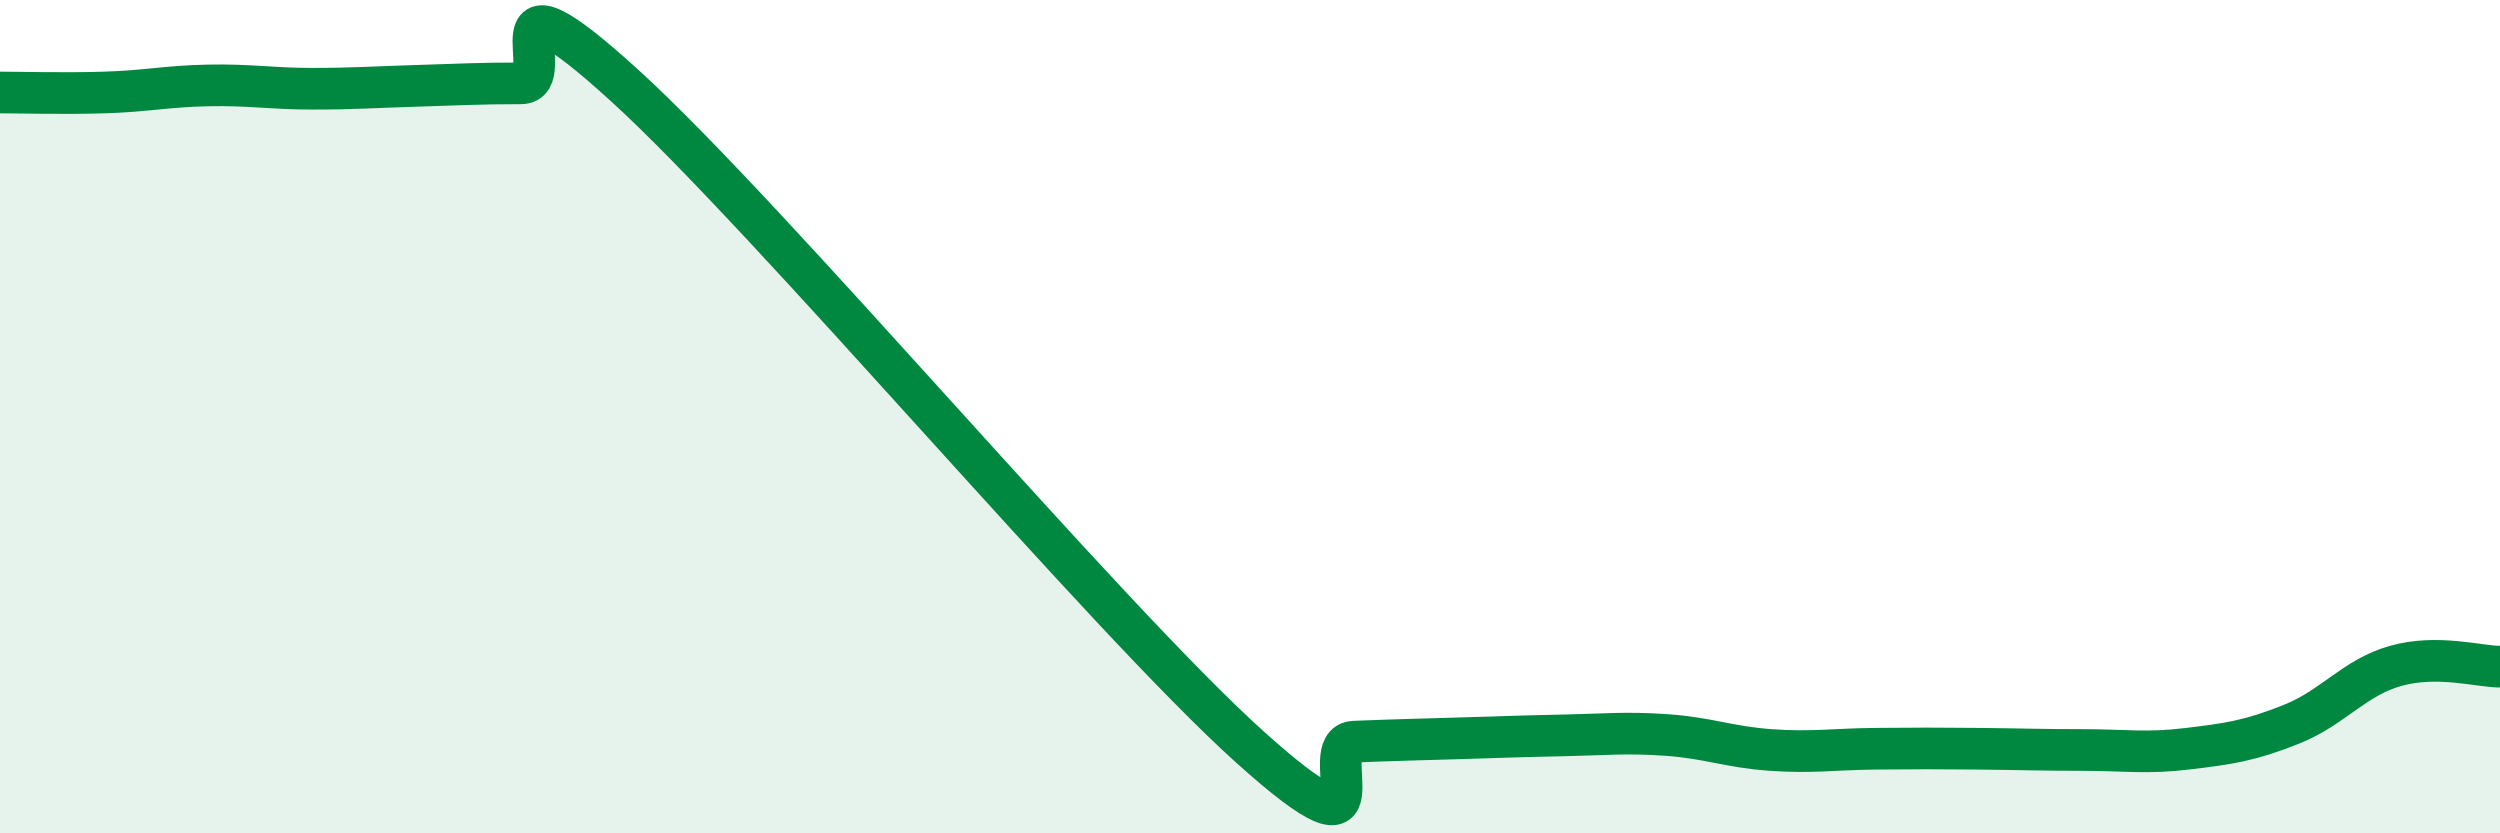
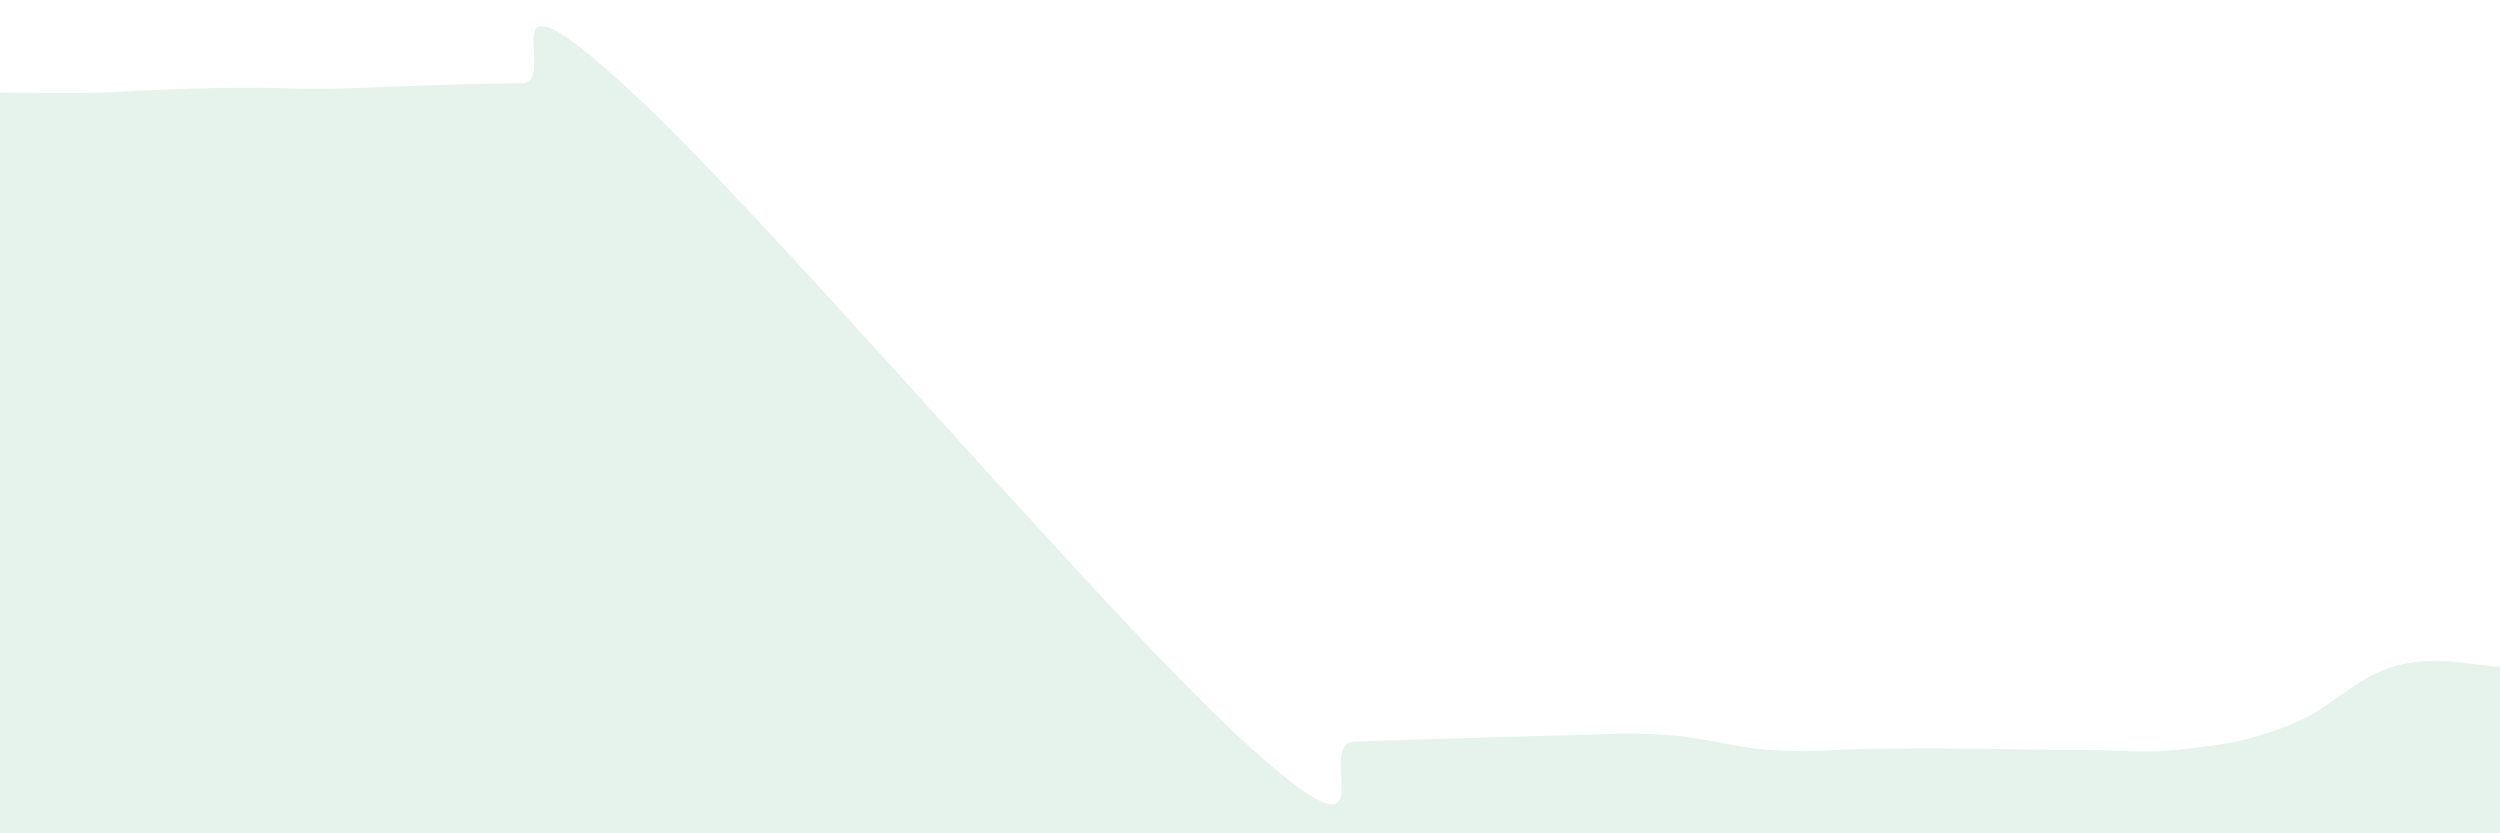
<svg xmlns="http://www.w3.org/2000/svg" width="60" height="20" viewBox="0 0 60 20">
-   <path d="M 0,2.22 C 0.5,2.22 1.5,2.25 2.5,2.22 C 3.5,2.19 4,2.07 5,2.05 C 6,2.03 6.5,2.13 7.5,2.13 C 8.5,2.13 9,2.09 10,2.06 C 11,2.03 11.5,2 12.5,2 C 13.5,2 11.5,-1.13 15,2.06 C 18.5,5.25 26.5,14.78 30,17.93 C 33.5,21.08 31.5,17.84 32.5,17.8 C 33.5,17.76 34,17.75 35,17.72 C 36,17.69 36.5,17.67 37.5,17.65 C 38.5,17.63 39,17.57 40,17.64 C 41,17.71 41.5,17.93 42.5,18 C 43.5,18.07 44,17.98 45,17.97 C 46,17.96 46.5,17.96 47.5,17.97 C 48.5,17.98 49,18 50,18 C 51,18 51.5,18.09 52.5,17.97 C 53.5,17.85 54,17.78 55,17.38 C 56,16.98 56.5,16.26 57.5,15.98 C 58.5,15.7 59.5,16 60,16L60 20L0 20Z" fill="#008740" opacity="0.1" stroke-linecap="round" stroke-linejoin="round" />
-   <path d="M 0,2.22 C 0.5,2.22 1.5,2.25 2.5,2.22 C 3.5,2.19 4,2.07 5,2.05 C 6,2.03 6.5,2.13 7.5,2.13 C 8.5,2.13 9,2.09 10,2.06 C 11,2.03 11.5,2 12.5,2 C 13.5,2 11.5,-1.13 15,2.06 C 18.5,5.25 26.5,14.78 30,17.93 C 33.5,21.08 31.5,17.84 32.5,17.8 C 33.5,17.76 34,17.75 35,17.72 C 36,17.69 36.5,17.67 37.5,17.65 C 38.5,17.63 39,17.57 40,17.64 C 41,17.71 41.5,17.93 42.5,18 C 43.5,18.07 44,17.98 45,17.97 C 46,17.96 46.5,17.96 47.5,17.97 C 48.5,17.98 49,18 50,18 C 51,18 51.5,18.09 52.5,17.97 C 53.5,17.85 54,17.78 55,17.38 C 56,16.98 56.5,16.26 57.5,15.98 C 58.5,15.7 59.5,16 60,16" stroke="#008740" stroke-width="1" fill="none" stroke-linecap="round" stroke-linejoin="round" />
+   <path d="M 0,2.22 C 0.5,2.22 1.5,2.25 2.5,2.22 C 6,2.03 6.5,2.13 7.5,2.13 C 8.5,2.13 9,2.09 10,2.06 C 11,2.03 11.5,2 12.5,2 C 13.5,2 11.5,-1.13 15,2.06 C 18.5,5.25 26.5,14.78 30,17.93 C 33.5,21.08 31.5,17.84 32.5,17.8 C 33.5,17.76 34,17.75 35,17.72 C 36,17.69 36.5,17.67 37.5,17.65 C 38.5,17.63 39,17.57 40,17.64 C 41,17.71 41.5,17.93 42.5,18 C 43.5,18.07 44,17.98 45,17.97 C 46,17.96 46.5,17.96 47.5,17.97 C 48.5,17.98 49,18 50,18 C 51,18 51.5,18.09 52.5,17.97 C 53.5,17.85 54,17.78 55,17.38 C 56,16.98 56.5,16.26 57.5,15.98 C 58.5,15.7 59.5,16 60,16L60 20L0 20Z" fill="#008740" opacity="0.1" stroke-linecap="round" stroke-linejoin="round" />
</svg>